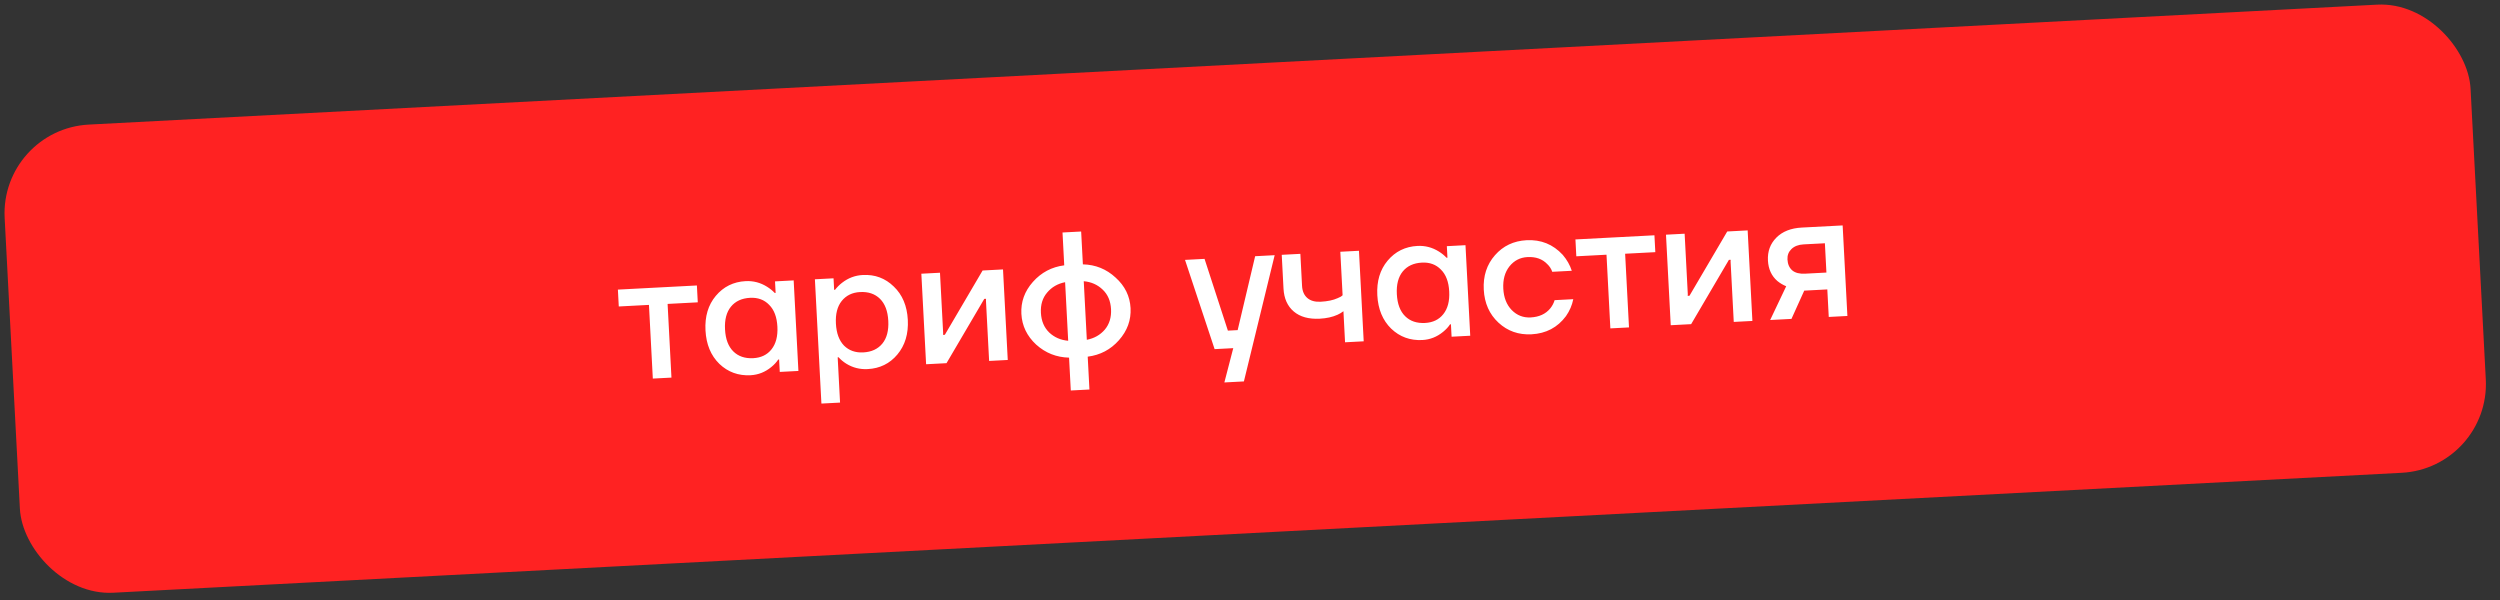
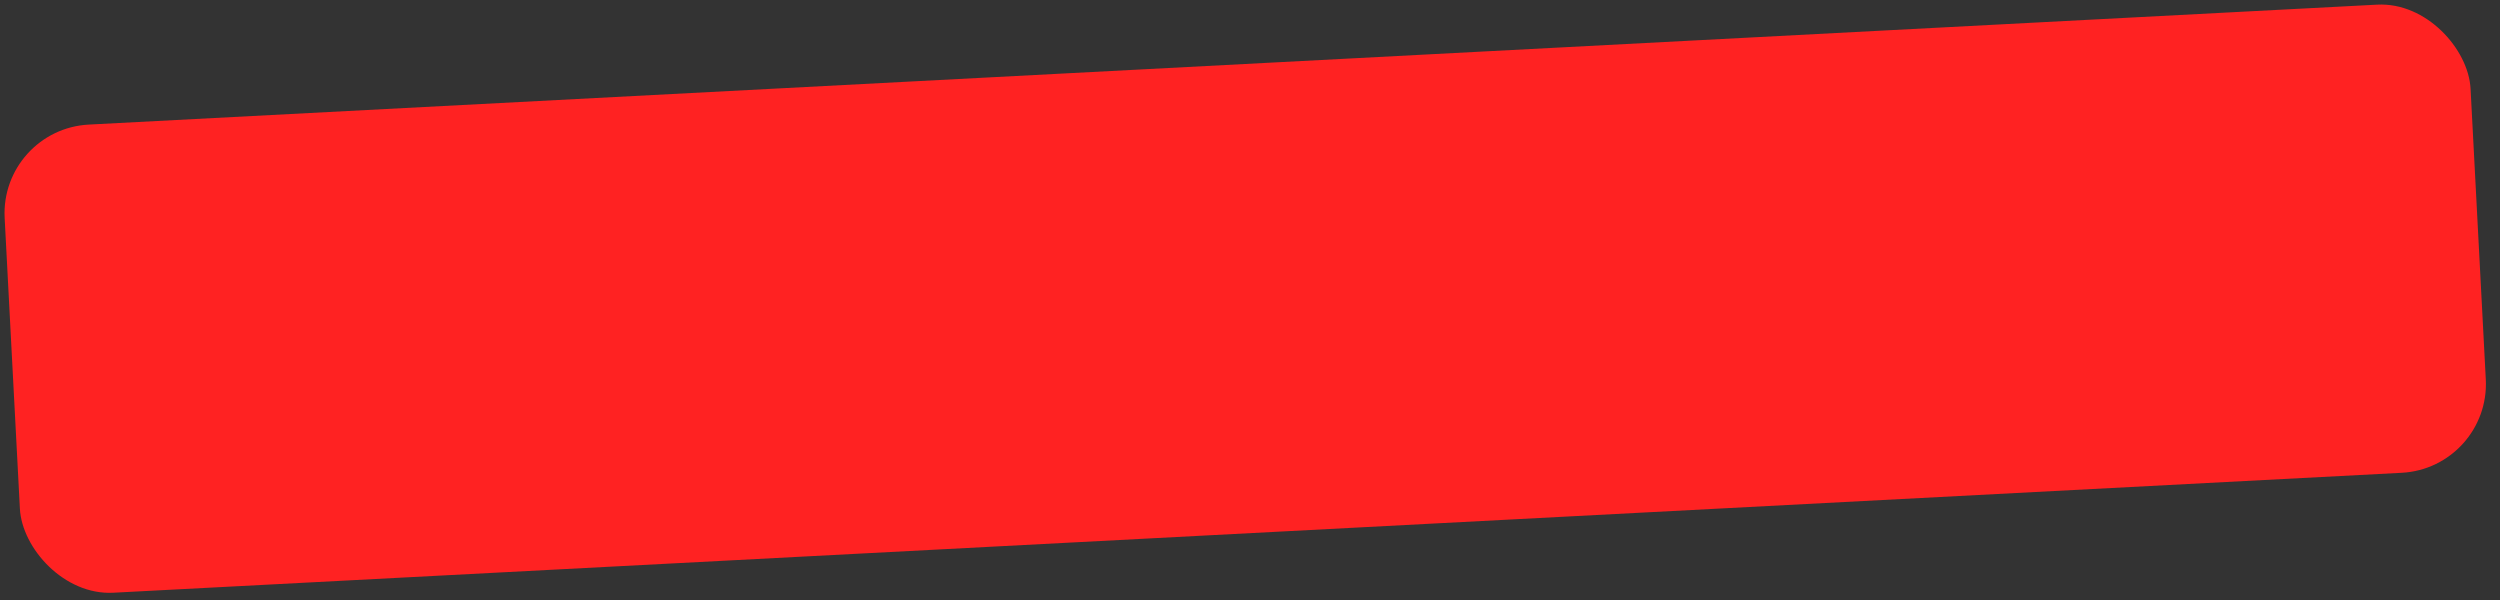
<svg xmlns="http://www.w3.org/2000/svg" width="225" height="54" viewBox="0 0 225 54" fill="none">
  <rect x="0" y="0" width="225" height="54" fill="#333333" stroke="none" />
  <rect y="11.631" width="222.237" height="42.191" rx="8" transform="rotate(-3 0 11.631)" fill="#FF2222" />
-   <path d="M55.69 27.583L55.61 26.065L62.72 25.692L62.8 27.21L60.084 27.353L60.431 33.984L58.754 34.072L58.406 27.441L55.69 27.583ZM64.742 32.748C63.976 31.998 63.56 30.994 63.494 29.737C63.428 28.48 63.737 27.444 64.421 26.629C65.115 25.802 66.01 25.36 67.107 25.302C67.8 25.266 68.444 25.435 69.04 25.81C69.294 25.967 69.523 26.153 69.727 26.367L69.806 26.363L69.752 25.324L71.43 25.236L71.857 33.385L70.179 33.473L70.12 32.354L70.04 32.358C69.892 32.59 69.685 32.815 69.419 33.032C68.866 33.488 68.243 33.734 67.551 33.771C66.454 33.828 65.517 33.487 64.742 32.748ZM65.786 27.599C65.384 28.09 65.206 28.772 65.252 29.645C65.298 30.519 65.546 31.179 65.997 31.625C66.447 32.071 67.045 32.275 67.791 32.236C68.494 32.199 69.041 31.936 69.432 31.445C69.833 30.943 70.011 30.261 69.966 29.398C69.92 28.535 69.672 27.881 69.222 27.434C68.781 26.977 68.209 26.767 67.506 26.803C66.761 26.843 66.187 27.108 65.786 27.599ZM73.927 36.321L73.341 25.136L75.019 25.048L75.073 26.087L75.153 26.082C75.333 25.849 75.541 25.64 75.777 25.457C76.331 25.022 76.954 24.786 77.647 24.75C78.744 24.692 79.675 25.039 80.441 25.789C81.216 26.528 81.637 27.526 81.703 28.783C81.769 30.04 81.455 31.082 80.761 31.909C80.078 32.724 79.188 33.161 78.09 33.218C77.387 33.255 76.743 33.091 76.158 32.727C75.893 32.559 75.664 32.368 75.471 32.154L75.391 32.158L75.605 36.233L73.927 36.321ZM75.751 27.092C75.36 27.583 75.187 28.259 75.232 29.122C75.277 29.985 75.52 30.645 75.961 31.103C76.411 31.549 76.988 31.754 77.691 31.717C78.437 31.678 79.01 31.413 79.412 30.922C79.814 30.431 79.991 29.749 79.946 28.875C79.9 28.002 79.652 27.342 79.201 26.895C78.75 26.449 78.152 26.245 77.406 26.285C76.704 26.321 76.151 26.591 75.751 27.092ZM83.349 32.782L82.921 24.634L84.599 24.546L84.884 29.978L84.876 30.139L85.036 30.131L88.434 24.345L90.271 24.248L90.698 32.397L89.021 32.485L88.736 27.053L88.744 26.892L88.584 26.901L85.186 32.686L83.349 32.782ZM93.255 31.014C92.424 30.245 91.981 29.323 91.924 28.247C91.868 27.172 92.213 26.214 92.959 25.373C93.716 24.522 94.656 24.024 95.781 23.88L95.626 20.924L97.304 20.836L97.459 23.792C98.592 23.818 99.574 24.215 100.405 24.983C101.246 25.74 101.694 26.657 101.751 27.733C101.807 28.808 101.457 29.772 100.701 30.623C99.954 31.464 99.019 31.956 97.894 32.1L98.049 35.056L96.371 35.144L96.216 32.188C95.083 32.162 94.096 31.771 93.255 31.014ZM97.538 25.31L97.814 30.582C98.481 30.451 99.02 30.145 99.433 29.665C99.845 29.173 100.032 28.56 99.993 27.825C99.954 27.09 99.705 26.505 99.244 26.069C98.783 25.624 98.214 25.37 97.538 25.31ZM94.243 26.331C93.83 26.812 93.643 27.42 93.682 28.155C93.72 28.89 93.97 29.481 94.431 29.927C94.892 30.362 95.461 30.61 96.137 30.67L95.86 25.398C95.194 25.529 94.655 25.84 94.243 26.331ZM106.651 23.39L108.409 23.298L110.51 29.757L111.389 29.711L112.963 23.059L114.72 22.967L111.951 34.328L110.193 34.42L110.993 31.334L109.315 31.422L106.651 23.39ZM115.515 25.97L115.356 22.934L117.033 22.846L117.184 25.722C117.209 26.201 117.367 26.567 117.658 26.819C117.949 27.07 118.35 27.183 118.861 27.156C119.479 27.124 119.986 27.017 120.383 26.836C120.582 26.762 120.732 26.674 120.834 26.572L120.628 22.658L122.306 22.57L122.733 30.718L121.055 30.806L120.909 28.01C120.745 28.136 120.569 28.242 120.381 28.326C119.932 28.531 119.399 28.65 118.781 28.683C117.791 28.734 117.01 28.519 116.44 28.036C115.87 27.553 115.562 26.864 115.515 25.97ZM125.206 29.579C124.44 28.829 124.024 27.826 123.958 26.569C123.892 25.312 124.201 24.276 124.885 23.46C125.579 22.633 126.474 22.191 127.571 22.134C128.264 22.097 128.908 22.266 129.504 22.641C129.758 22.799 129.987 22.984 130.19 23.198L130.27 23.194L130.216 22.155L131.894 22.067L132.321 30.216L130.643 30.304L130.584 29.186L130.504 29.19C130.356 29.422 130.149 29.646 129.883 29.863C129.33 30.319 128.707 30.566 128.015 30.602C126.918 30.659 125.981 30.319 125.206 29.579ZM126.249 24.43C125.848 24.921 125.67 25.603 125.716 26.477C125.762 27.35 126.01 28.01 126.461 28.456C126.911 28.903 127.509 29.106 128.255 29.067C128.958 29.03 129.505 28.767 129.896 28.276C130.297 27.775 130.475 27.092 130.429 26.23C130.384 25.367 130.136 24.712 129.686 24.266C129.245 23.808 128.673 23.598 127.97 23.635C127.225 23.674 126.651 23.939 126.249 24.43ZM134.864 29.041C134.045 28.283 133.603 27.291 133.539 26.067C133.475 24.842 133.81 23.809 134.546 22.97C135.282 22.13 136.23 21.68 137.391 21.619C138.691 21.551 139.777 21.991 140.649 22.938C141.024 23.378 141.295 23.855 141.461 24.37L139.703 24.462C139.615 24.199 139.464 23.967 139.25 23.765C138.81 23.307 138.217 23.098 137.471 23.137C136.811 23.171 136.27 23.451 135.849 23.975C135.438 24.498 135.254 25.165 135.296 25.974C135.339 26.784 135.592 27.428 136.055 27.905C136.528 28.383 137.095 28.604 137.756 28.569C138.523 28.529 139.112 28.258 139.524 27.756C139.704 27.533 139.835 27.285 139.917 27.014L141.595 26.926C141.485 27.477 141.266 27.985 140.938 28.451C140.18 29.473 139.145 30.018 137.835 30.087C136.674 30.148 135.684 29.799 134.864 29.041ZM141.868 23.067L141.789 21.549L148.899 21.176L148.979 22.694L146.262 22.836L146.61 29.467L144.932 29.555L144.585 22.924L141.868 23.067ZM150.366 29.27L149.939 21.122L151.617 21.034L151.901 26.466L151.894 26.627L152.053 26.618L155.451 20.833L157.289 20.736L157.716 28.885L156.038 28.973L155.753 23.541L155.761 23.38L155.601 23.388L152.203 29.174L150.366 29.27ZM159.315 28.801L160.758 25.762C160.474 25.648 160.21 25.491 159.964 25.291C159.438 24.837 159.155 24.222 159.114 23.445C159.071 22.624 159.324 21.938 159.872 21.386C160.419 20.834 161.183 20.532 162.163 20.481L165.838 20.288L166.265 28.437L164.588 28.525L164.458 26.048L162.381 26.157L161.232 28.701L159.315 28.801ZM160.872 23.352C160.894 23.778 161.04 24.107 161.308 24.339C161.576 24.56 161.96 24.657 162.461 24.631L164.378 24.53L164.24 21.894L162.323 21.994C161.854 22.019 161.488 22.161 161.224 22.421C160.97 22.669 160.852 22.98 160.872 23.352Z" fill="white" />
</svg>